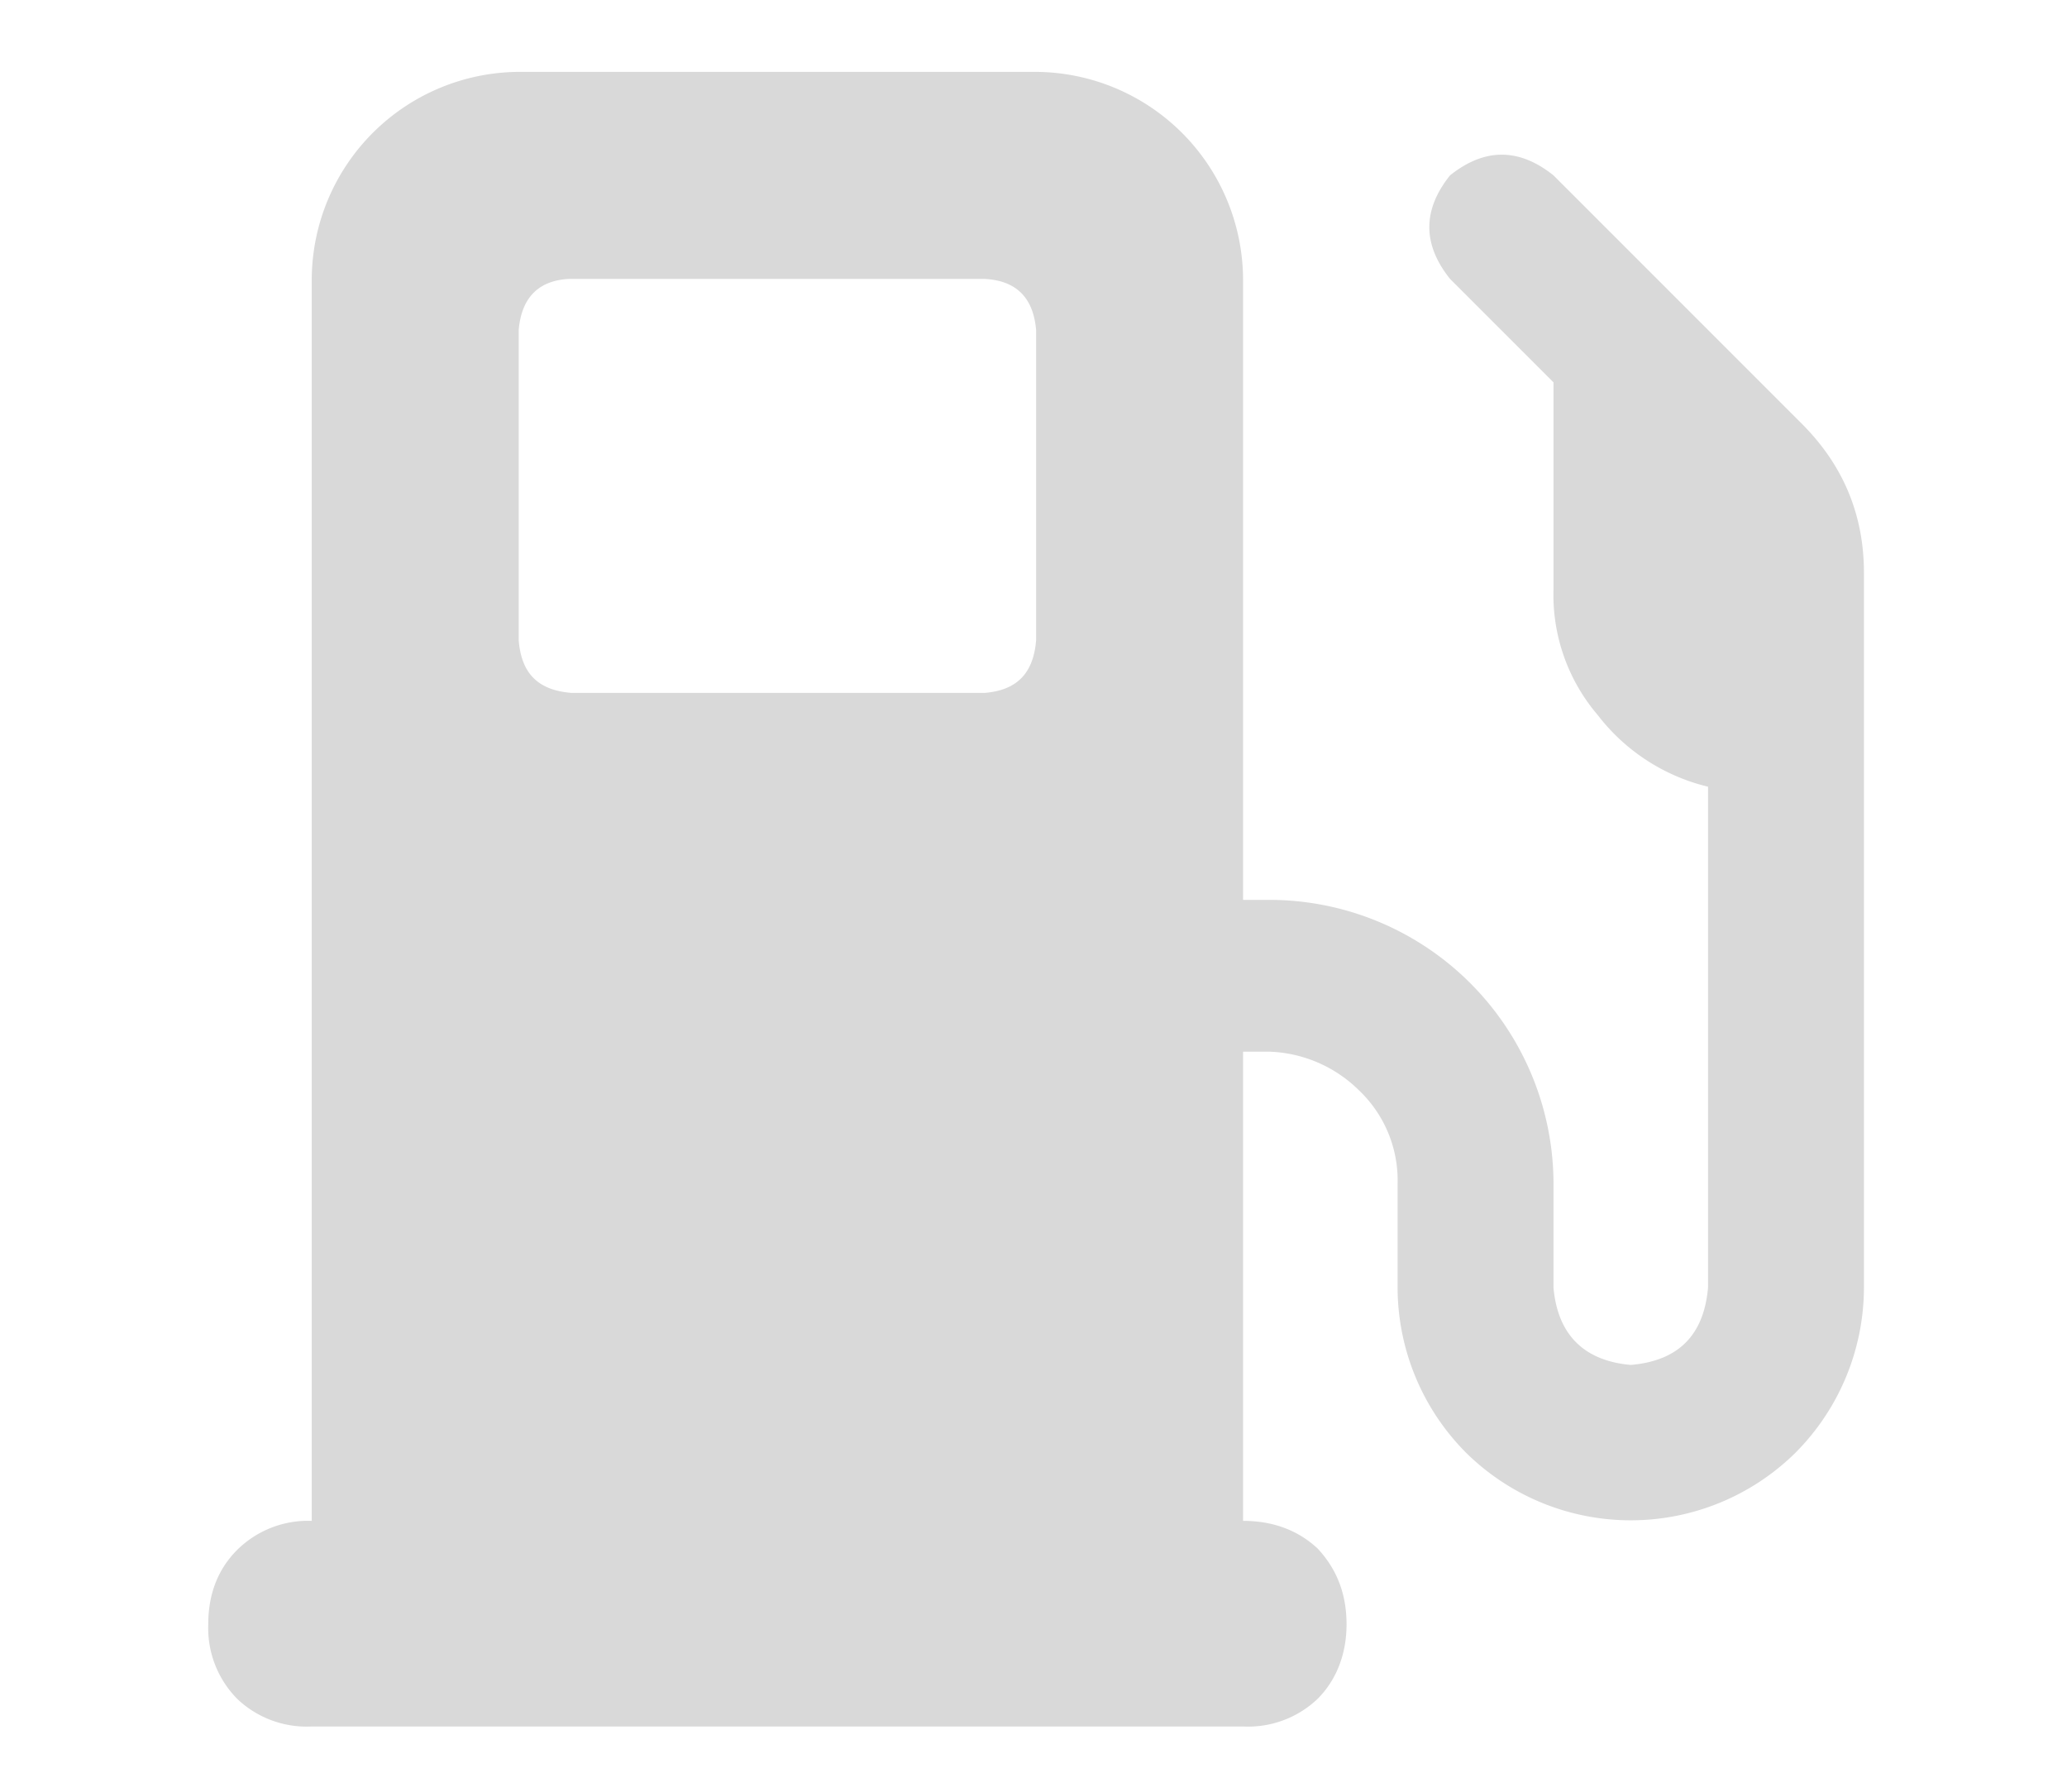
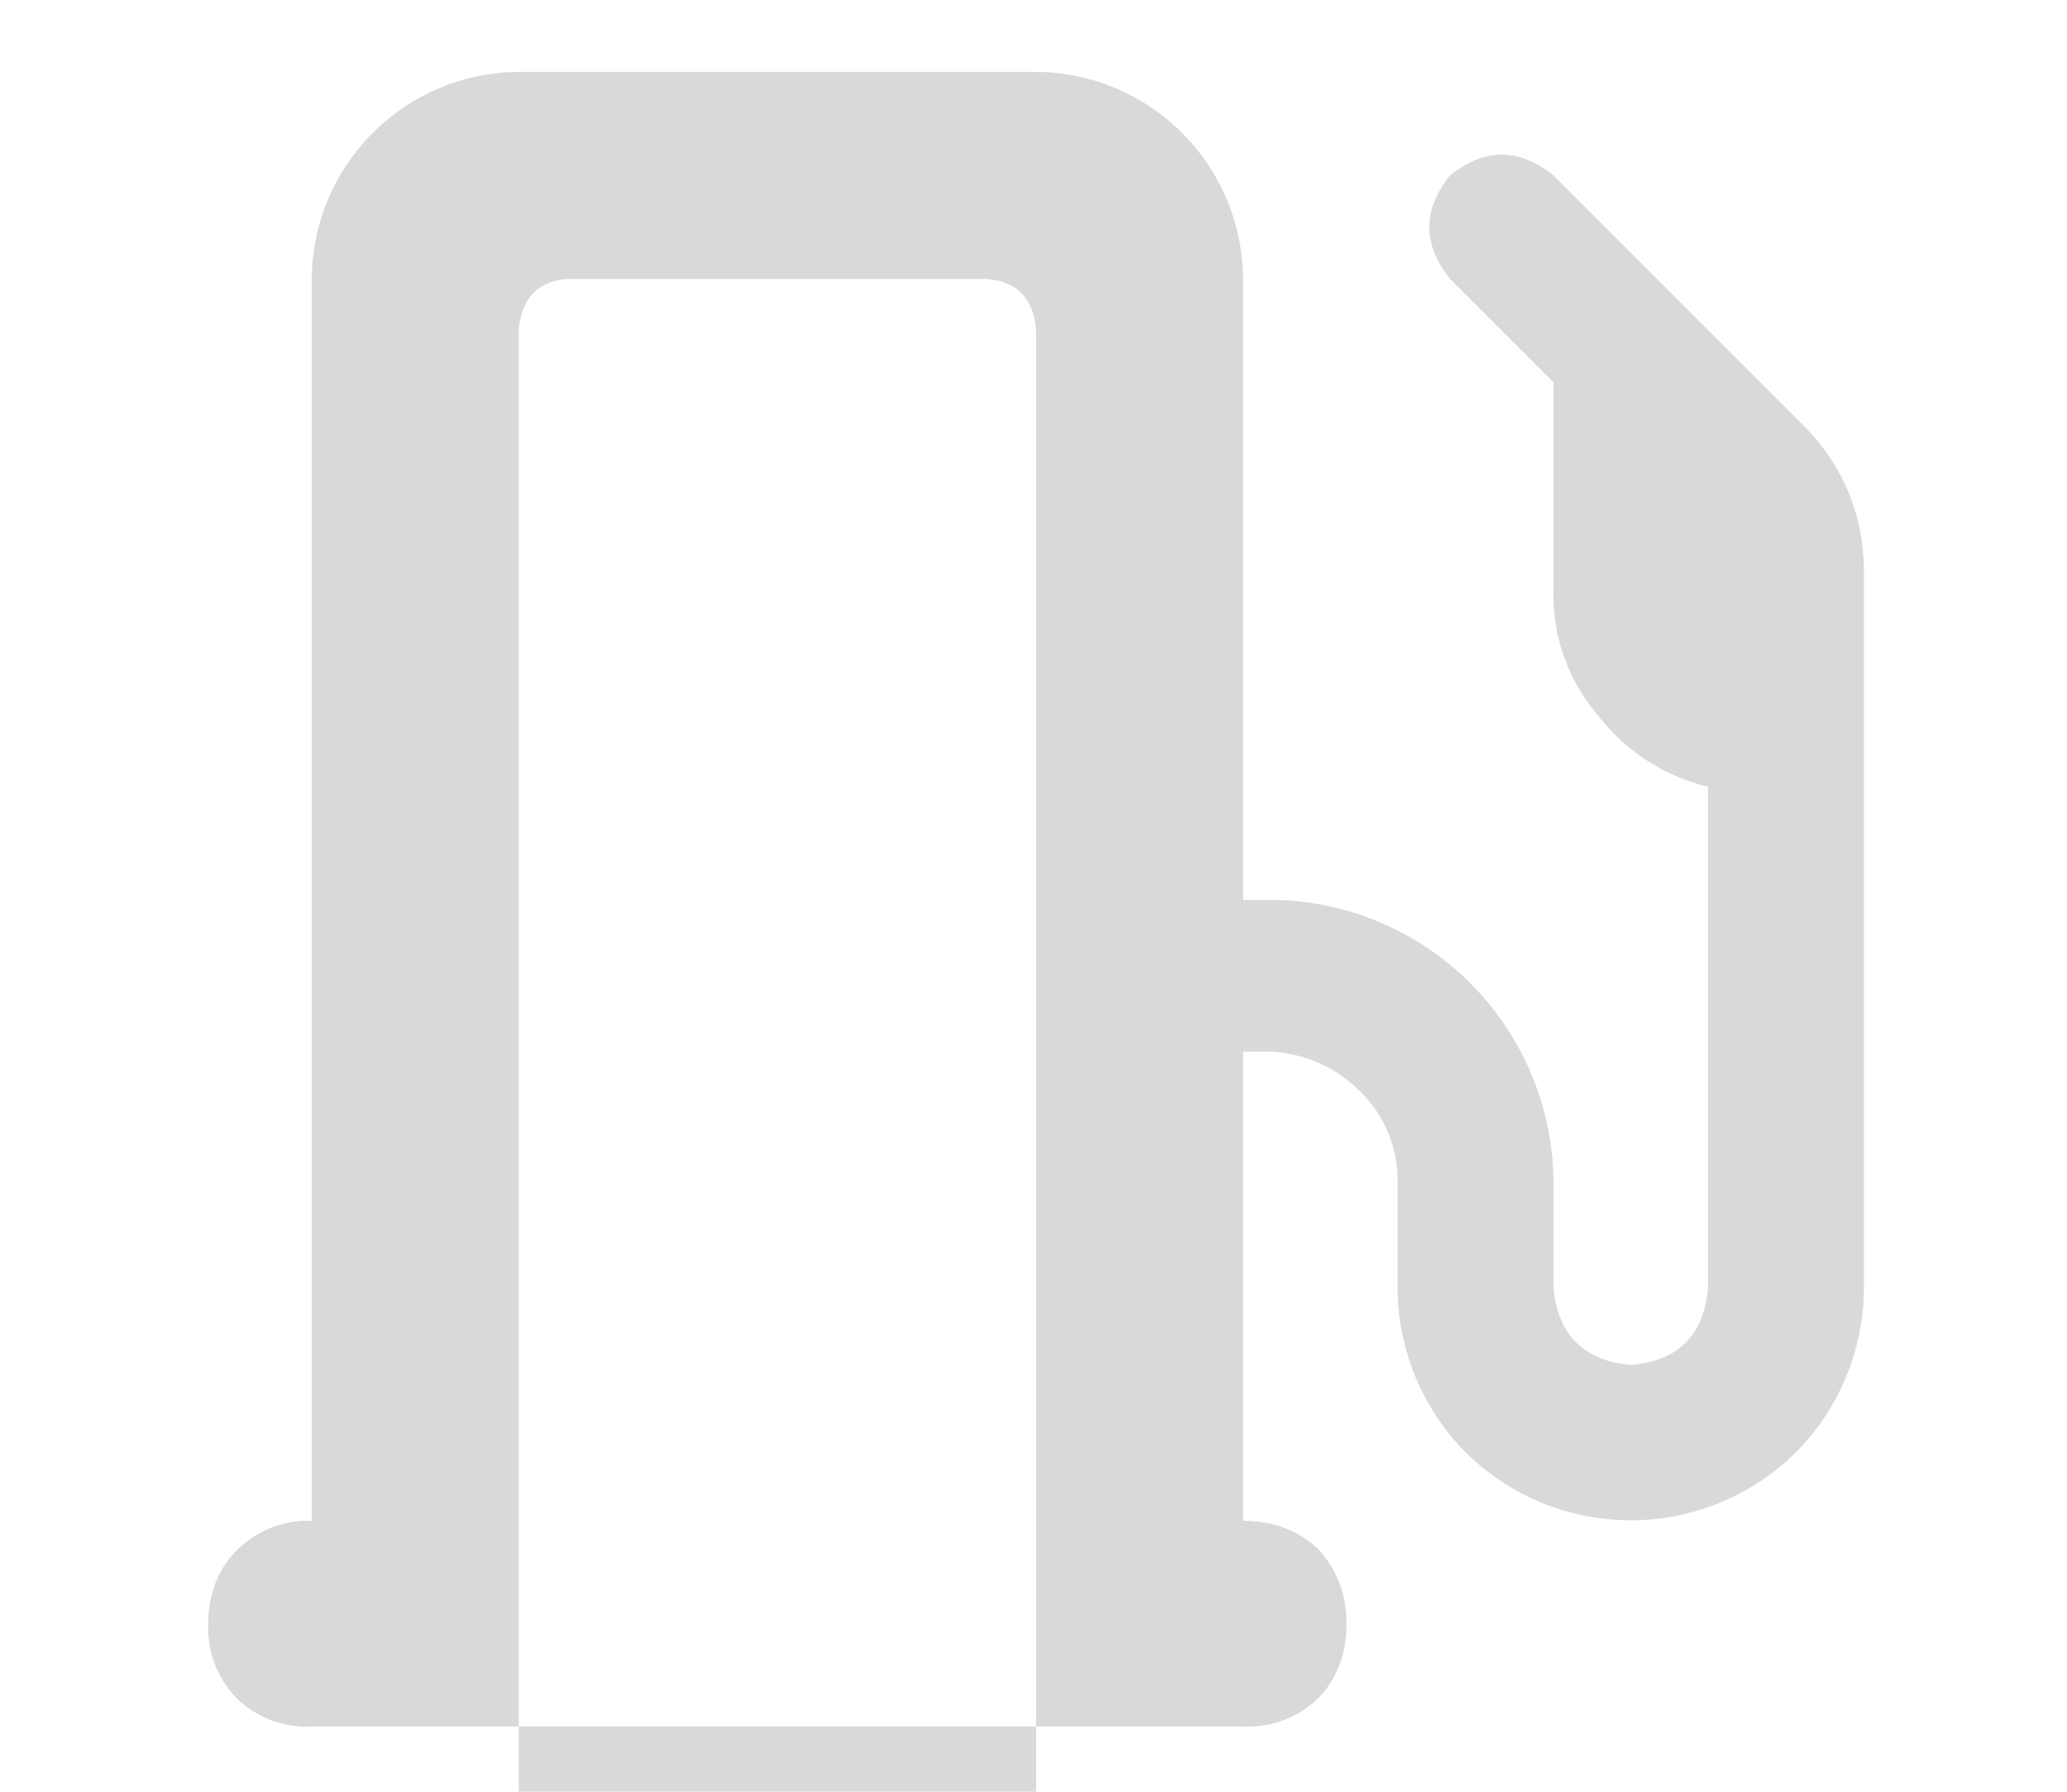
<svg xmlns="http://www.w3.org/2000/svg" width="15" height="13" viewBox="0 0 3.97 3.44" version="1.1" id="svg8">
  <style id="style833" />
  <defs id="defs2">
    <clipPath id="clip0_300_15312">
-       <rect width="84" height="84" fill="#fff" transform="translate(0 .4)" id="rect950" x="0" y="0" />
-     </clipPath>
+       </clipPath>
  </defs>
  <g id="layer1">
    <g id="g1229" transform="translate(.4 .09) scale(.265)" fill="none">
-       <path d="M.75 1.68a1.51 1.51 0 0 1 1.5-1.5H6a1.51 1.51 0 0 1 1.5 1.5v4.5h.19a2.06 2.06 0 0 1 2.06 2.06v.75c.03.34.22.53.56.56.35-.03.53-.22.56-.56V5.36a1.43 1.43 0 0 1-.8-.52 1.34 1.34 0 0 1-.32-.91v-1.5L9 1.68c-.2-.25-.2-.5 0-.75.25-.2.5-.2.75 0l1.8 1.8c.3.3.45.66.45 1.08v5.18a1.7 1.7 0 0 1-.5 1.2 1.7 1.7 0 0 1-2.38 0 1.7 1.7 0 0 1-.5-1.2v-.75a.9.9 0 0 0-.28-.68.97.97 0 0 0-.65-.28H7.5v3.4c.22 0 .4.07.54.2.14.15.21.33.21.55 0 .21-.07.4-.21.54a.73.73 0 0 1-.54.2H.75a.73.73 0 0 1-.54-.2.73.73 0 0 1-.21-.54c0-.22.07-.4.21-.54a.73.73 0 0 1 .54-.21zm1.5 2.62c.02.24.14.36.38.38h3c.23-.02.35-.14.37-.38V2.05c-.02-.23-.14-.36-.38-.37h-3c-.23.01-.35.14-.37.37z" fill="#d9d9d9" id="path1218" />
+       <path d="M.75 1.68a1.51 1.51 0 0 1 1.5-1.5H6a1.51 1.51 0 0 1 1.5 1.5v4.5h.19a2.06 2.06 0 0 1 2.06 2.06v.75c.03.34.22.53.56.56.35-.03.53-.22.56-.56V5.36a1.43 1.43 0 0 1-.8-.52 1.34 1.34 0 0 1-.32-.91v-1.5L9 1.68c-.2-.25-.2-.5 0-.75.25-.2.5-.2.75 0l1.8 1.8c.3.3.45.66.45 1.08v5.18a1.7 1.7 0 0 1-.5 1.2 1.7 1.7 0 0 1-2.38 0 1.7 1.7 0 0 1-.5-1.2v-.75a.9.9 0 0 0-.28-.68.97.97 0 0 0-.65-.28H7.5v3.4c.22 0 .4.07.54.2.14.15.21.33.21.55 0 .21-.07.4-.21.54a.73.73 0 0 1-.54.2H.75a.73.73 0 0 1-.54-.2.73.73 0 0 1-.21-.54c0-.22.07-.4.21-.54a.73.73 0 0 1 .54-.21m1.5 2.62c.02.24.14.36.38.38h3c.23-.02.35-.14.37-.38V2.05c-.02-.23-.14-.36-.38-.37h-3c-.23.01-.35.14-.37.37z" fill="#d9d9d9" id="path1218" />
    </g>
  </g>
</svg>